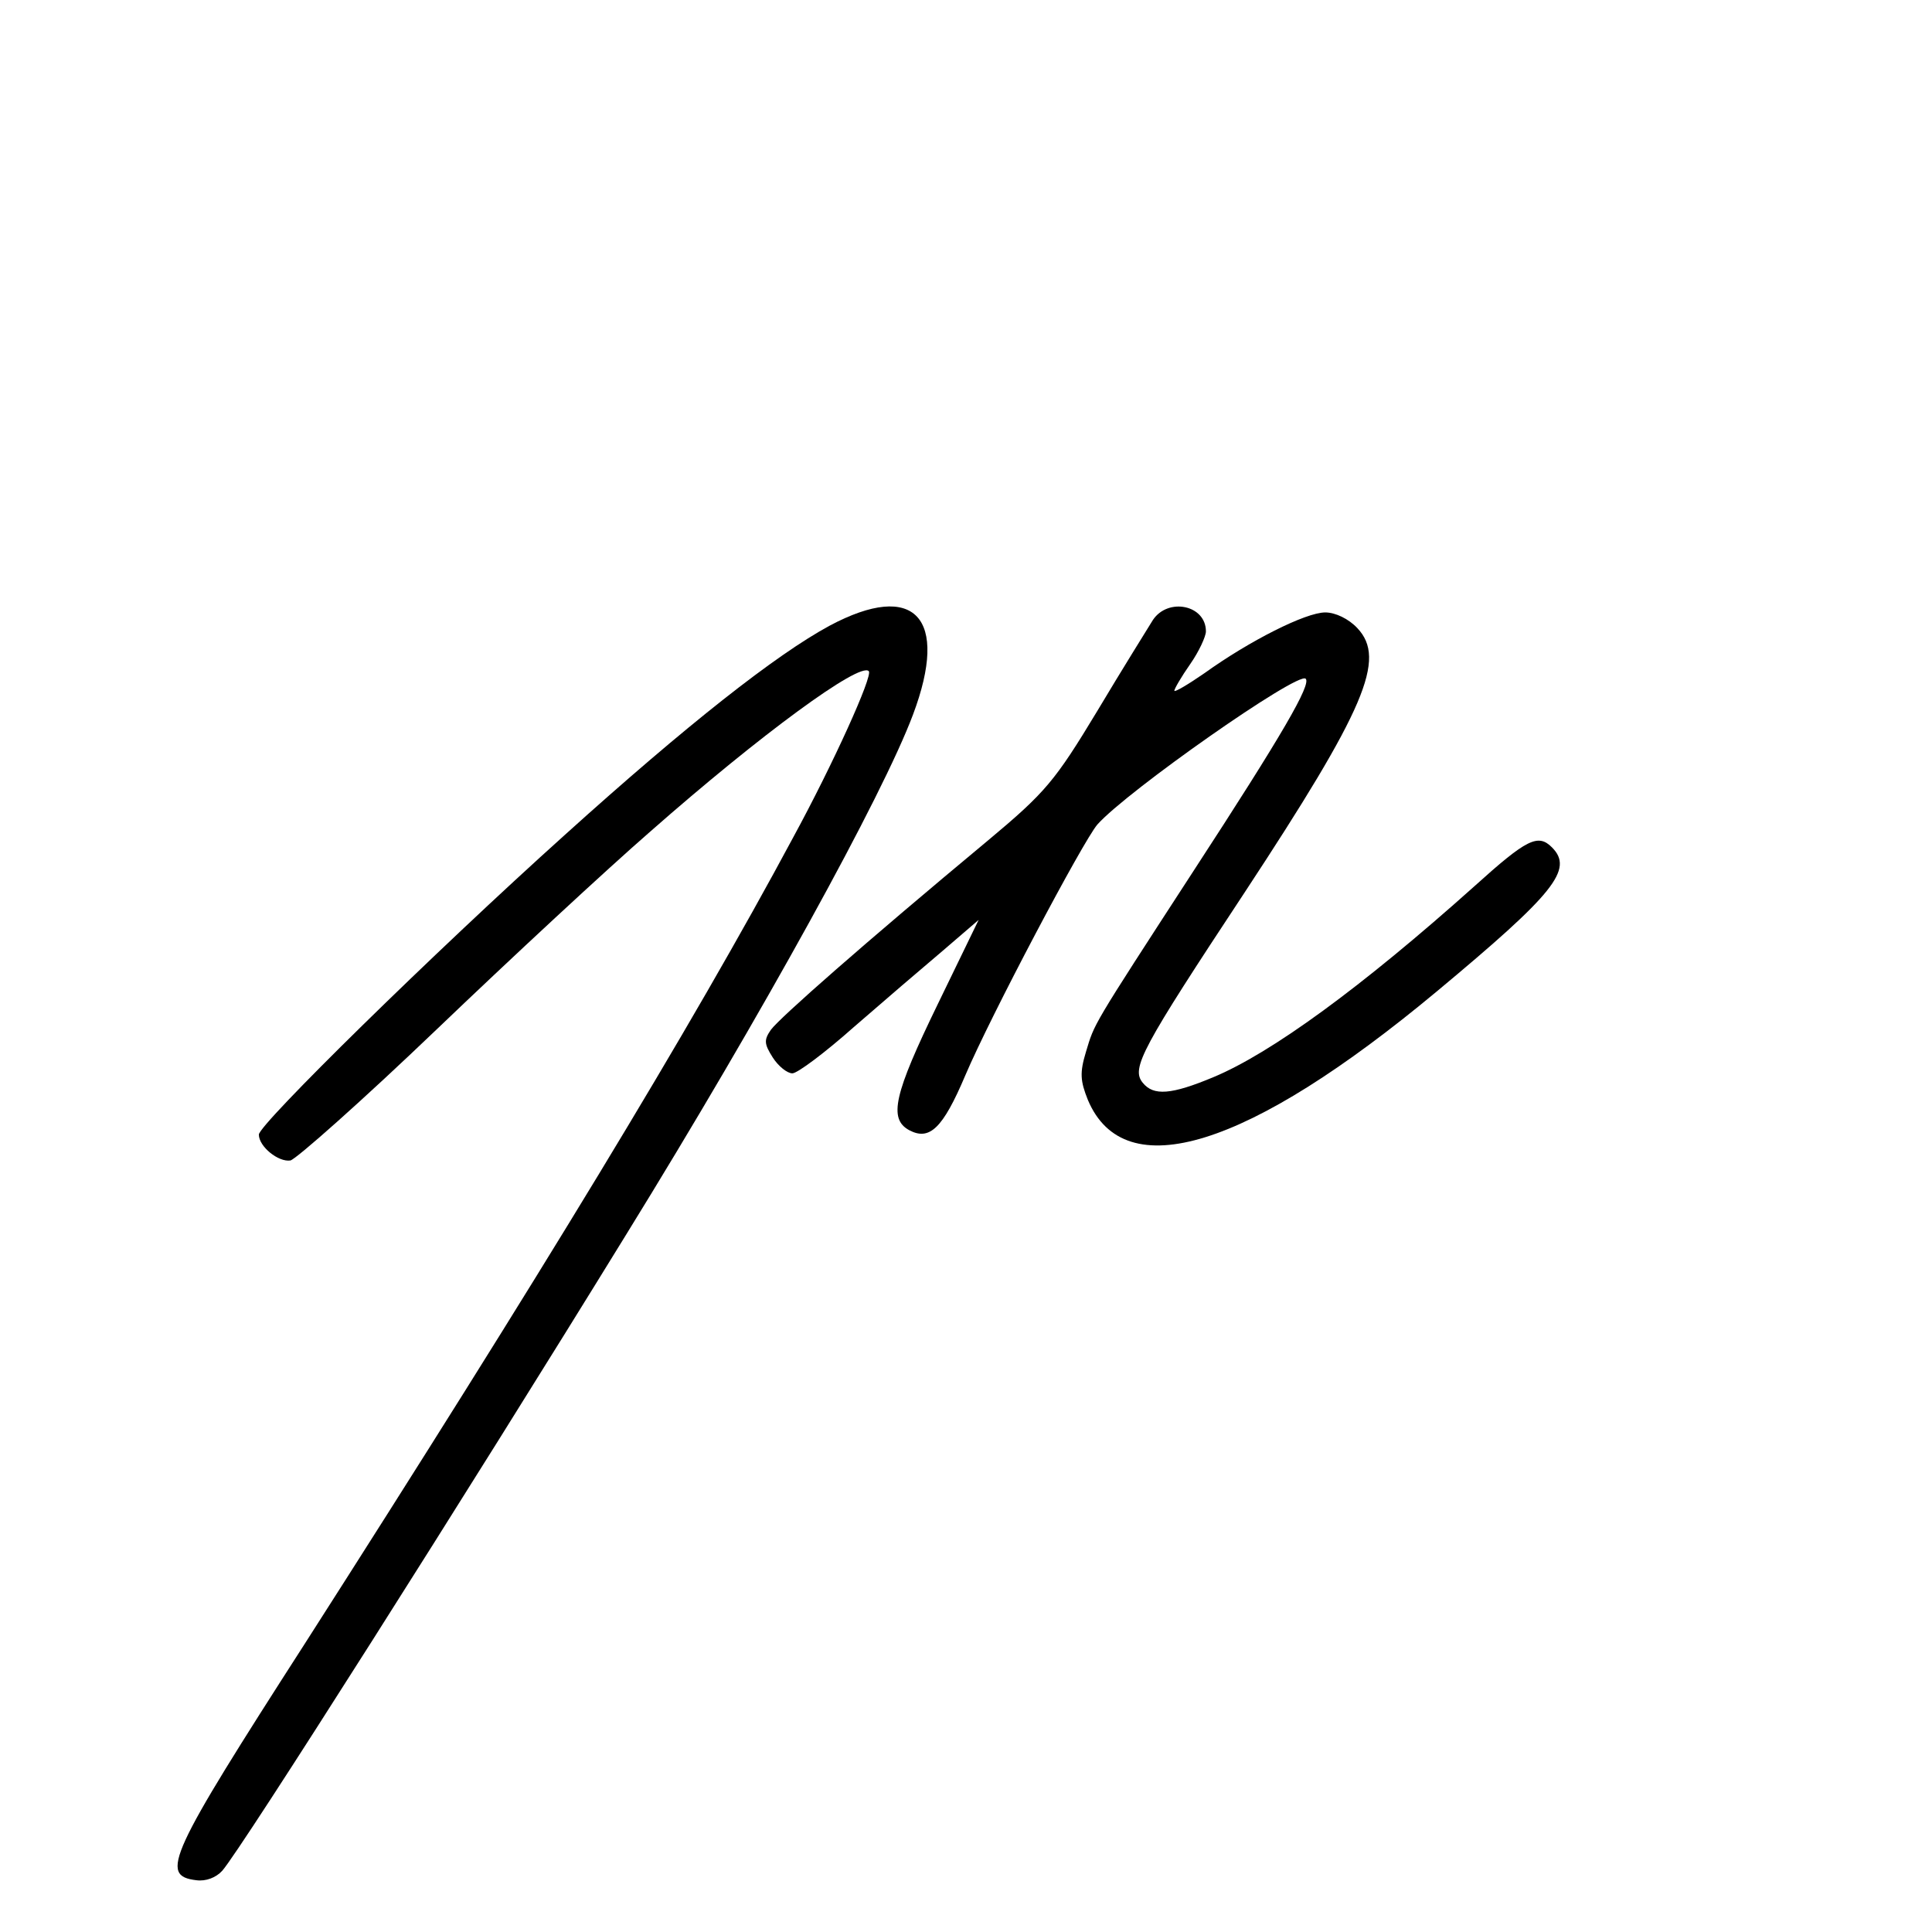
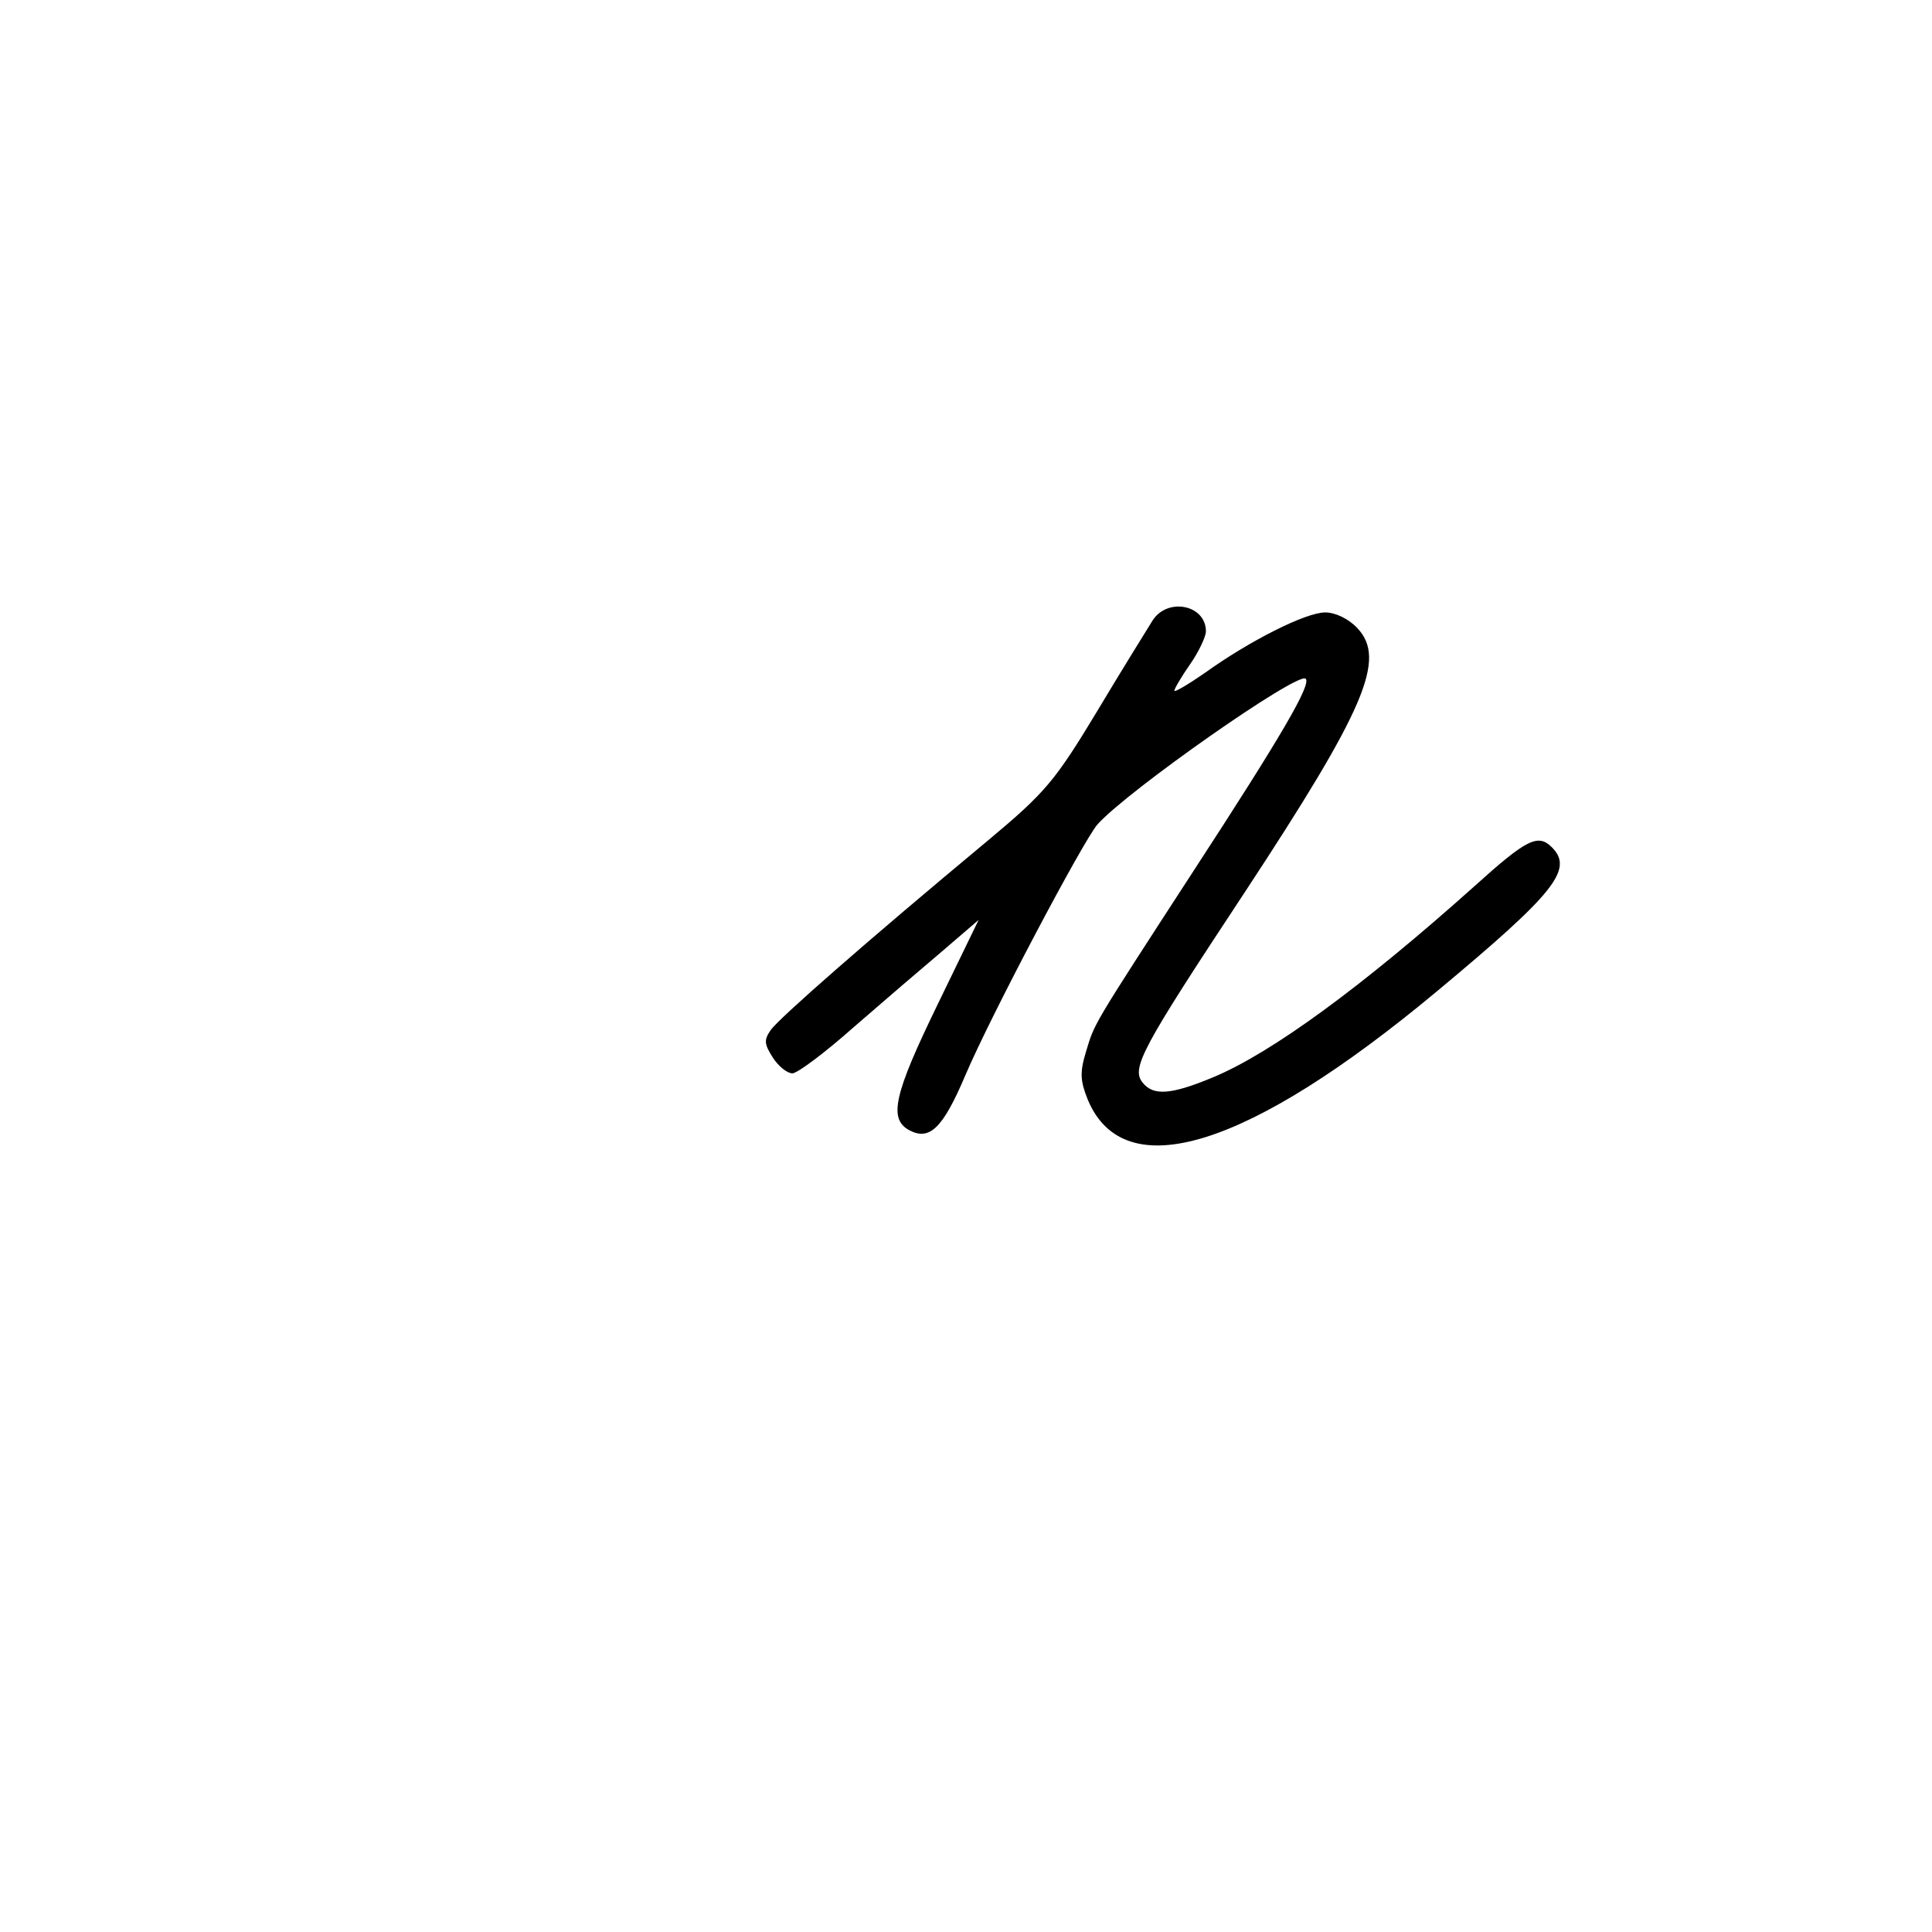
<svg xmlns="http://www.w3.org/2000/svg" version="1.0" width="306pt" height="306pt" viewBox="0 0 306 306" preserveAspectRatio="xMidYMid meet">
  <g transform="translate(0,306) scale(0.1,-0.1)" fill="#000000" stroke="none">
-     <path d="M1314 2069 c-85 -46 -225 -156 -419 -331 -208 -187 -485 -459 -485 -475 0 -19 31 -44 50 -41 9 2 114 95 231 207 118 113 270 254 339 314 175 154 332 269 346 254 7 -7 -57 -148 -119 -262 -163 -304 -403 -698 -774 -1278 -216 -336 -231 -368 -172 -375 15 -2 31 4 41 15 30 34 389 600 640 1008 216 350 406 695 454 823 58 154 3 213 -132 141z" />
    <path d="M1826 2078 c-8 -13 -48 -77 -88 -144 -67 -111 -82 -129 -173 -205 -196 -163 -330 -281 -344 -300 -11 -16 -11 -22 3 -44 9 -14 23 -25 31 -25 8 0 52 33 97 73 46 40 109 94 141 121 l57 49 -65 -134 c-69 -142 -78 -181 -45 -199 32 -17 53 2 89 87 40 94 186 370 209 397 47 53 318 243 330 231 9 -9 -36 -87 -178 -305 -163 -251 -156 -240 -170 -286 -10 -33 -9 -46 3 -76 58 -138 254 -77 553 172 186 155 217 193 182 228 -22 22 -40 13 -122 -61 -181 -162 -323 -265 -414 -303 -67 -28 -95 -30 -112 -9 -19 23 -2 54 161 301 192 292 225 370 179 419 -14 15 -35 25 -51 25 -31 0 -120 -45 -191 -96 -26 -18 -48 -31 -48 -28 0 3 11 22 25 42 14 20 25 44 25 52 0 42 -60 54 -84 18z" />
  </g>
</svg>